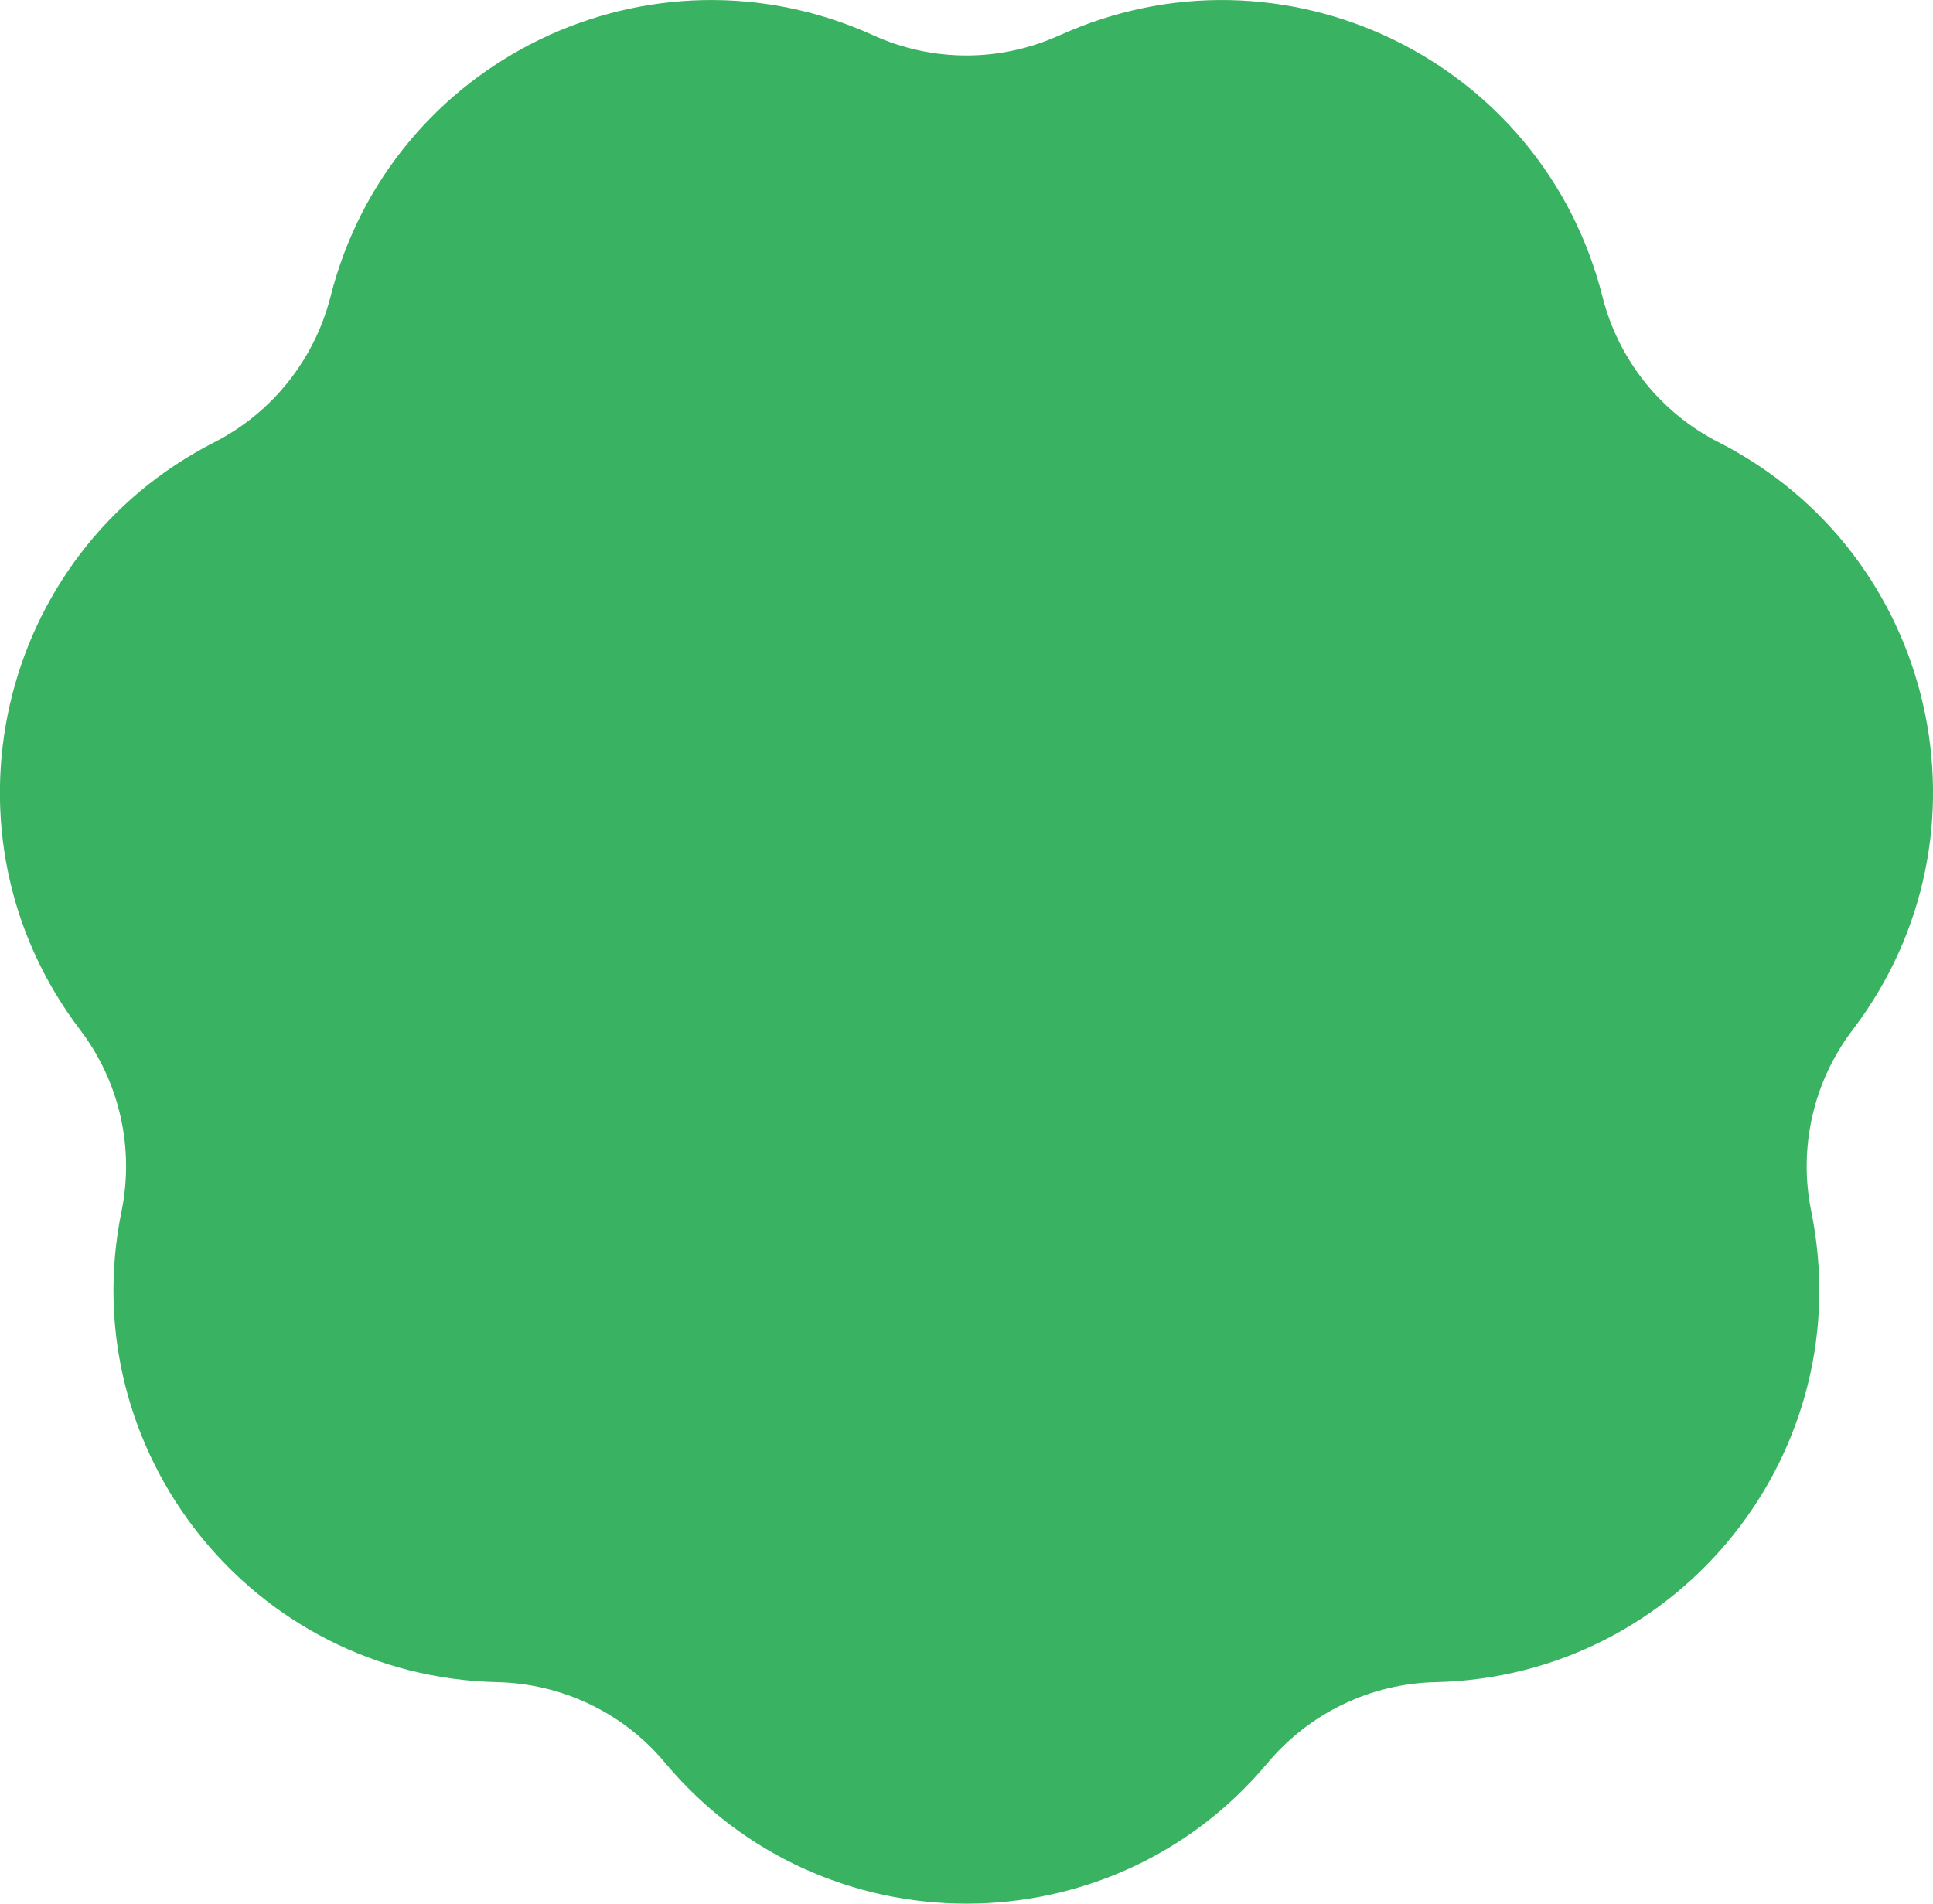
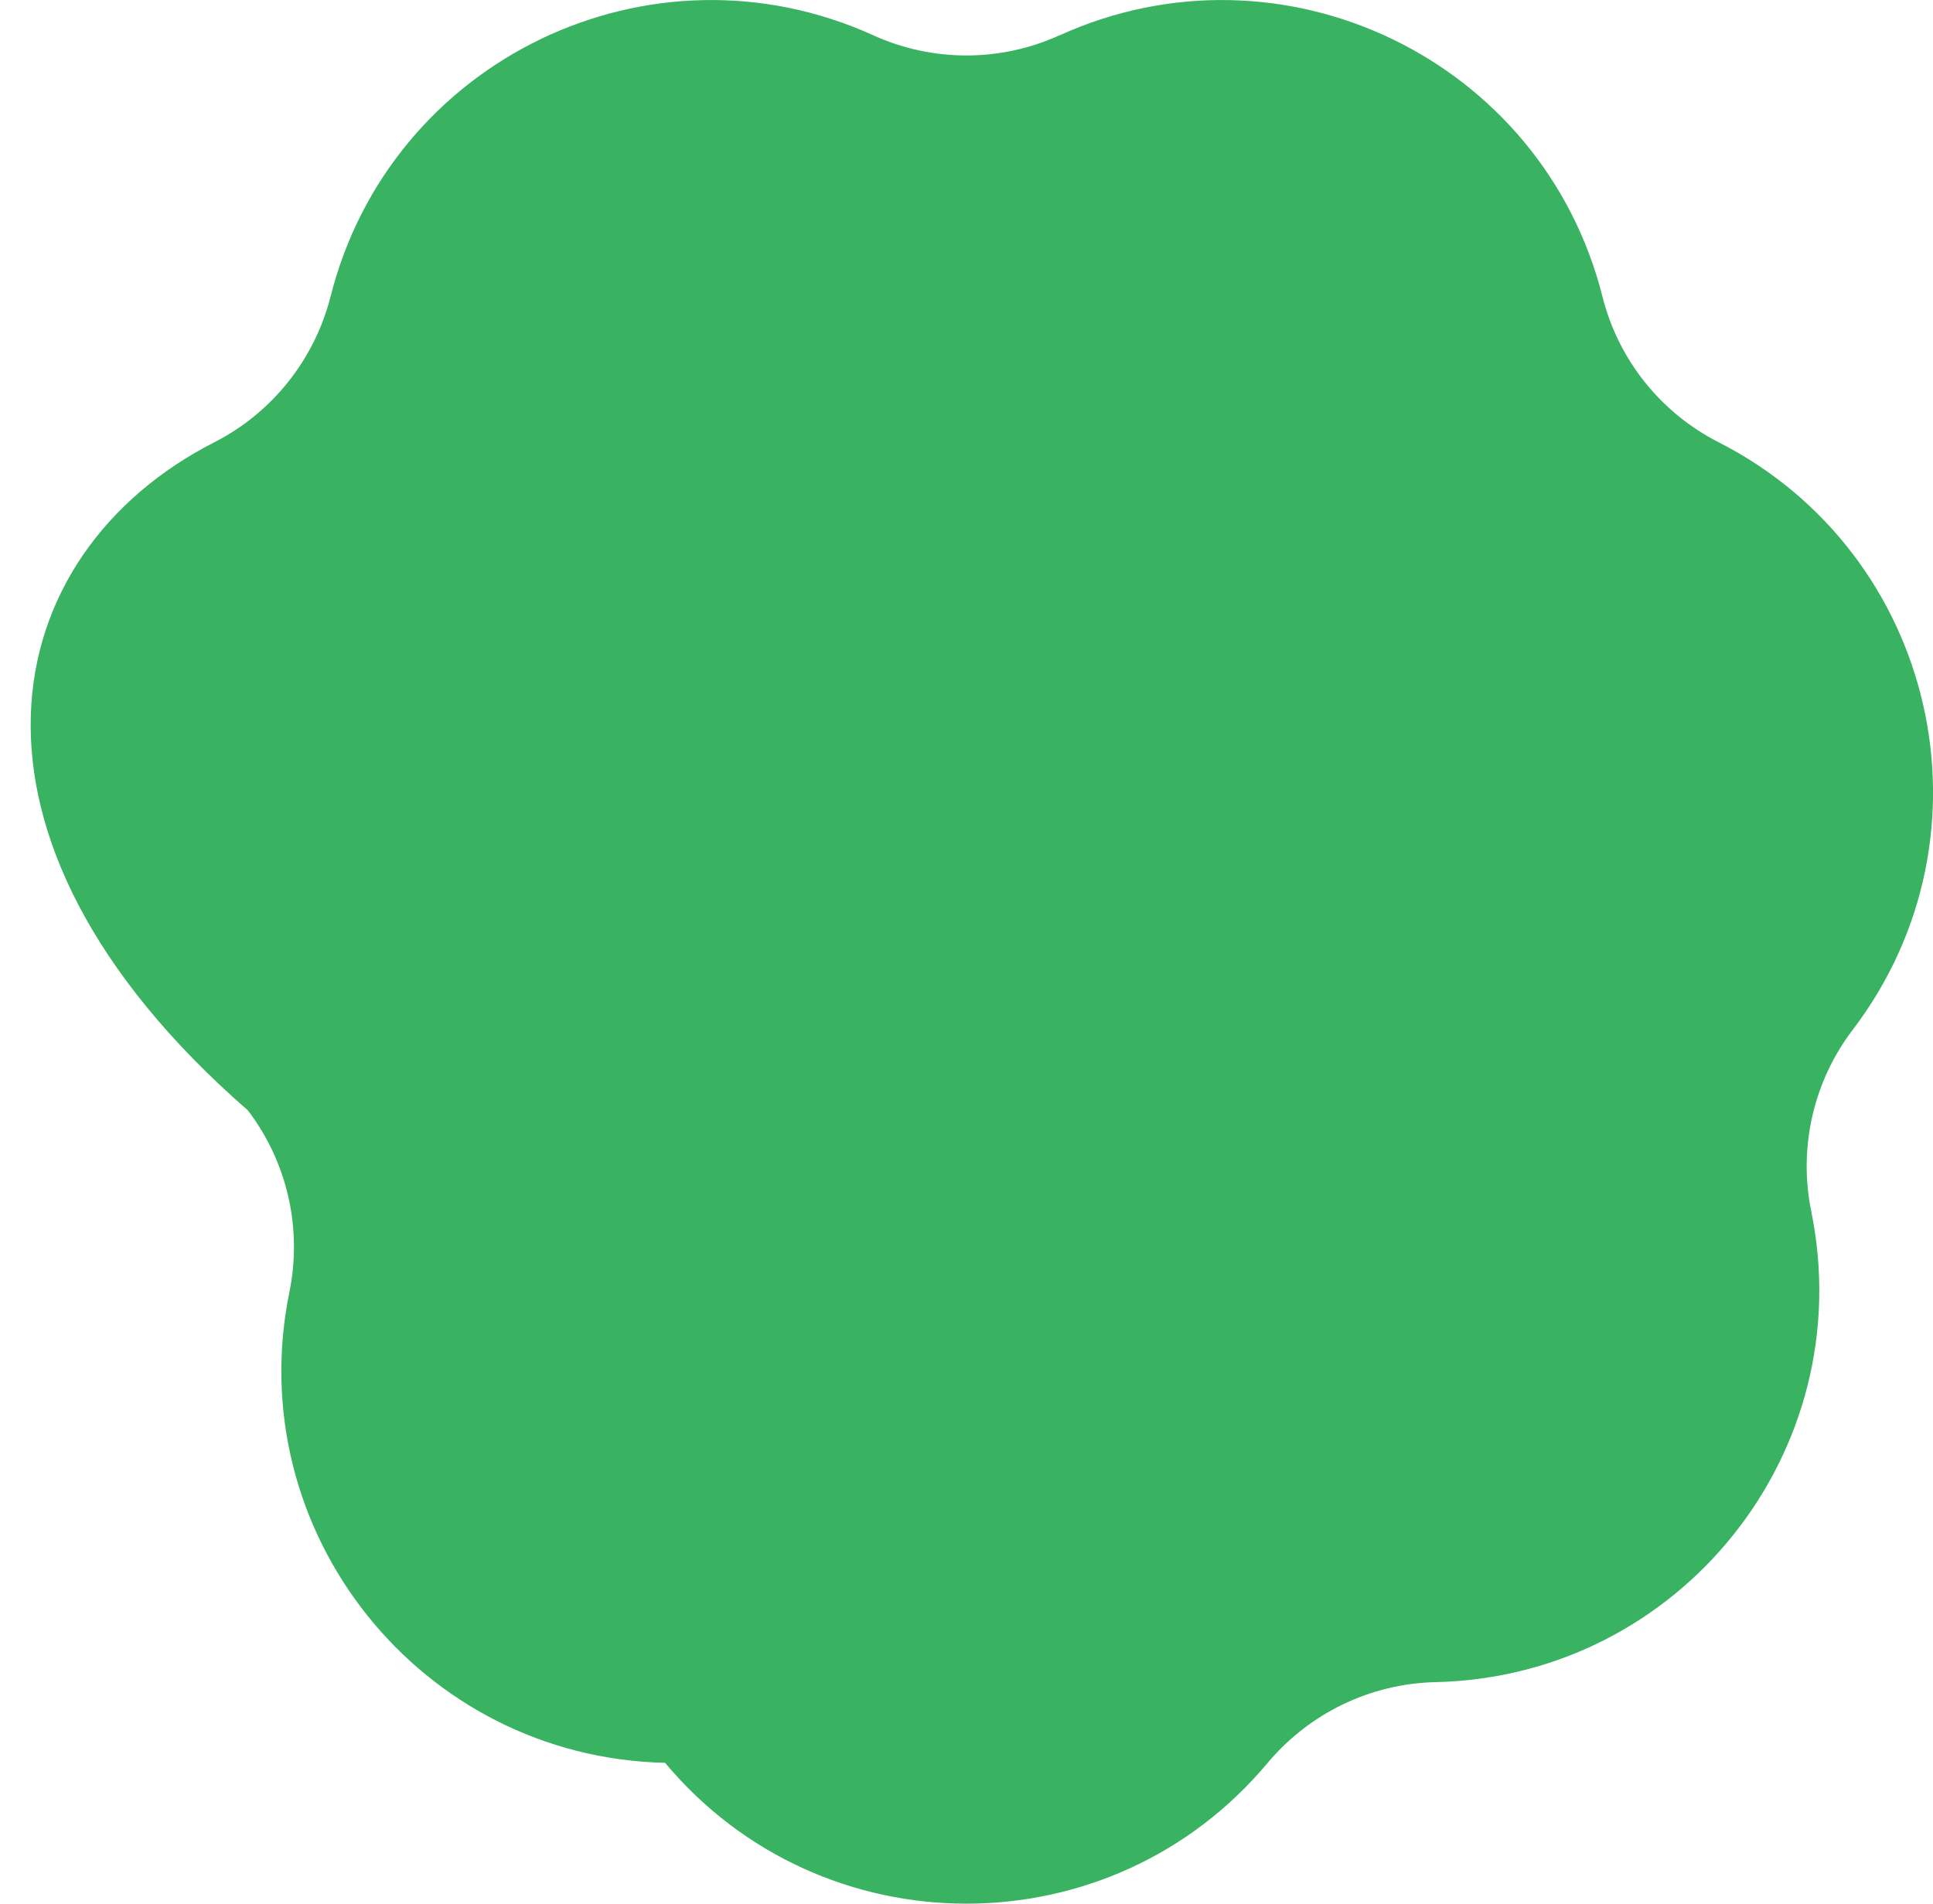
<svg xmlns="http://www.w3.org/2000/svg" id="_Слой_2" data-name="Слой 2" viewBox="0 0 80.48 79.28">
  <defs>
    <style> .cls-1 { fill: #39b262; } </style>
  </defs>
  <g id="_Слой_1-2" data-name="Слой 1">
-     <path class="cls-1" d="M44.12,1.47h0c9.28-4.21,20.11,1,22.6,10.89h0c.66,2.62,2.42,4.83,4.84,6.06h0c9.08,4.63,11.75,16.35,5.58,24.46h0c-1.64,2.15-2.27,4.91-1.73,7.56h0c2.04,9.99-5.45,19.38-15.64,19.61h0c-2.71.06-5.25,1.29-6.99,3.36h0c-6.53,7.82-18.55,7.82-25.09,0h0c-1.73-2.08-4.28-3.3-6.99-3.36h0c-10.19-.23-17.68-9.63-15.64-19.61h0c.54-2.65-.09-5.41-1.73-7.56h0C-2.83,34.77-.16,23.05,8.92,18.42h0c2.41-1.23,4.17-3.44,4.84-6.06h0C16.25,2.47,27.08-2.74,36.36,1.47h0c2.46,1.12,5.29,1.12,7.75,0Z" />
+     <path class="cls-1" d="M44.12,1.47h0c9.28-4.21,20.11,1,22.6,10.89h0c.66,2.62,2.42,4.83,4.84,6.06h0c9.08,4.63,11.75,16.35,5.58,24.46h0c-1.64,2.15-2.27,4.91-1.73,7.56h0c2.04,9.99-5.45,19.38-15.64,19.61h0c-2.71.06-5.25,1.29-6.99,3.36h0c-6.53,7.82-18.55,7.82-25.09,0h0h0c-10.19-.23-17.68-9.63-15.64-19.61h0c.54-2.65-.09-5.41-1.73-7.56h0C-2.83,34.77-.16,23.05,8.92,18.42h0c2.41-1.23,4.17-3.44,4.84-6.06h0C16.25,2.47,27.08-2.74,36.36,1.47h0c2.46,1.12,5.29,1.12,7.75,0Z" />
  </g>
</svg>